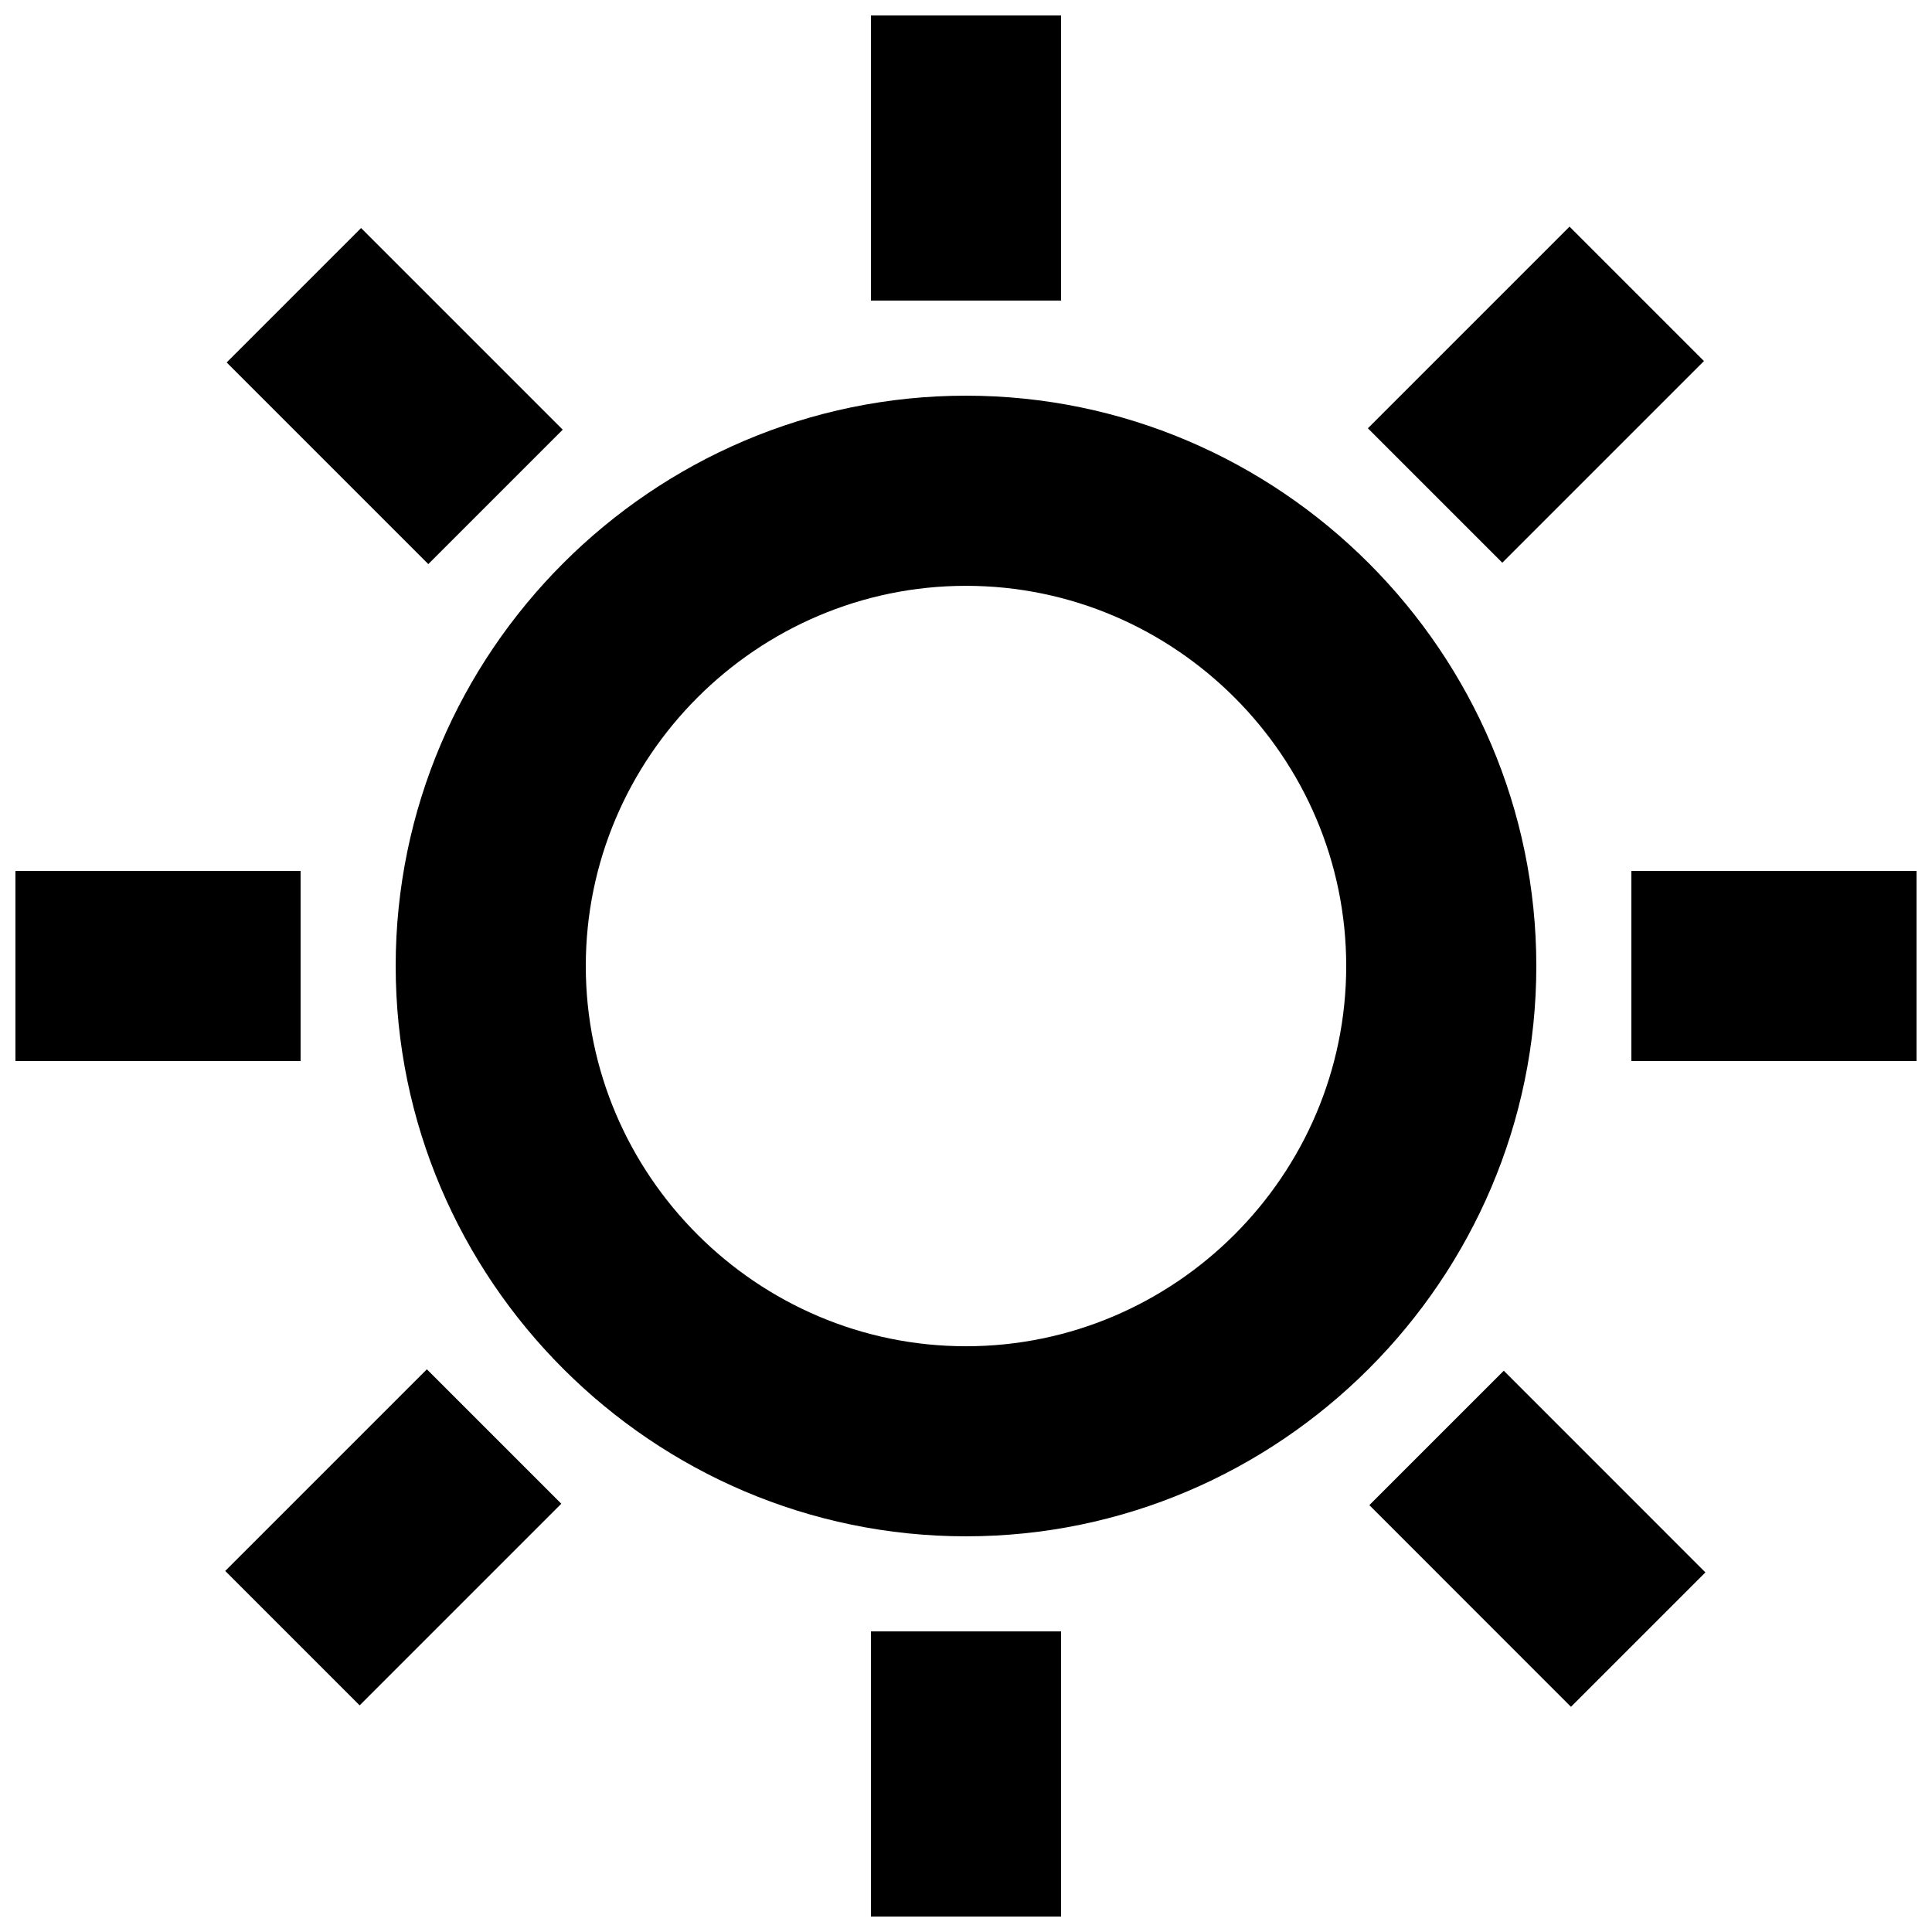
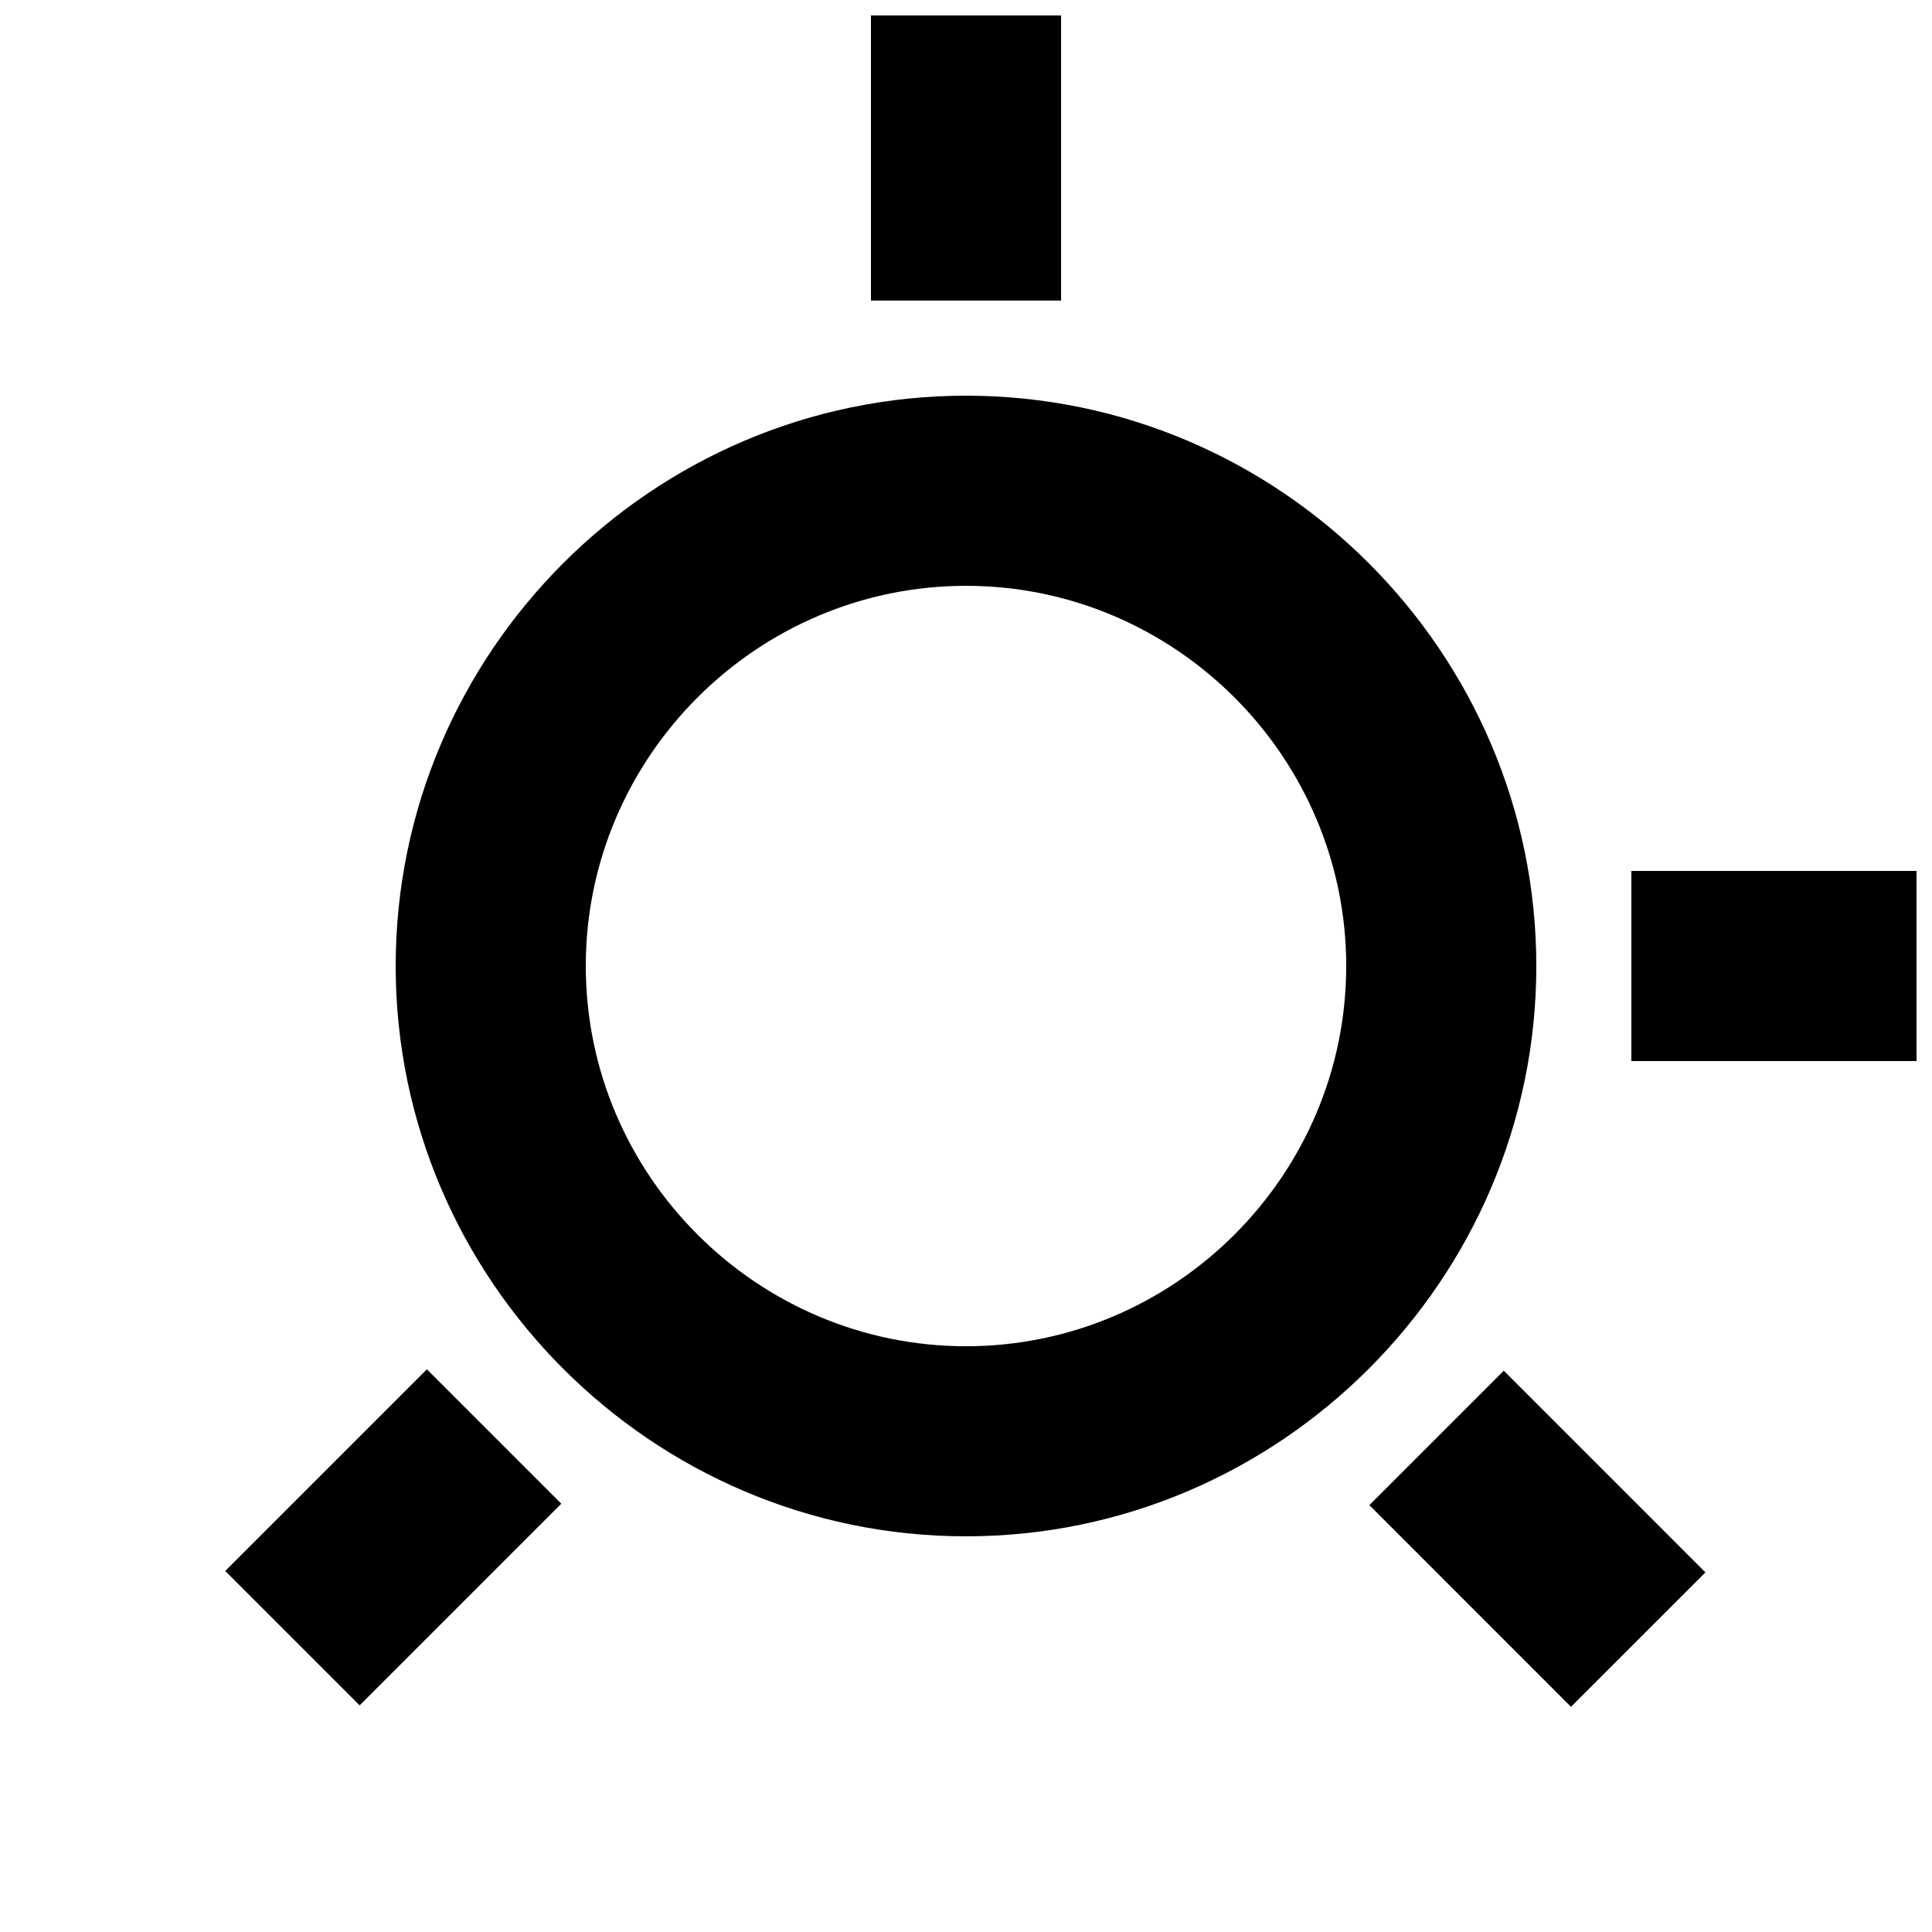
<svg xmlns="http://www.w3.org/2000/svg" width="800px" height="800px" version="1.1" viewBox="144 144 512 512">
  <defs>
    <clipPath id="d">
      <path d="m374 148.09h52v75.906h-52z" />
    </clipPath>
    <clipPath id="c">
-       <path d="m148.09 374h75.906v52h-75.906z" />
-     </clipPath>
+       </clipPath>
    <clipPath id="b">
-       <path d="m374 576h52v75.902h-52z" />
-     </clipPath>
+       </clipPath>
    <clipPath id="a">
      <path d="m576 374h75.902v52h-75.902z" />
    </clipPath>
  </defs>
  <path d="m400 248.86c-83.129 0-151.14 68.016-151.14 151.14s68.016 151.14 151.14 151.14 151.14-68.016 151.14-151.14c-0.004-83.129-68.016-151.14-151.14-151.14zm0 251.91c-55.418 0-100.76-45.344-100.76-100.76s45.344-100.76 100.76-100.76 100.76 45.344 100.76 100.76-45.344 100.76-100.76 100.76z" />
  <g clip-path="url(#d)">
    <path d="m374.81 148.09h50.383v75.57h-50.383z" />
  </g>
-   <path d="m239.69 204.43 53.438 53.438-35.625 35.625-53.438-53.438z" />
  <g clip-path="url(#c)">
-     <path d="m148.09 374.81h75.57v50.383h-75.57z" />
-   </g>
+     </g>
  <path d="m239.31 595.94-35.625-35.625 53.438-53.438 35.625 35.625z" />
  <g clip-path="url(#b)">
    <path d="m374.81 576.33h50.383v75.57h-50.383z" />
  </g>
  <path d="m560.32 596.32-53.43-53.445 35.629-35.621 53.43 53.445z" />
  <g clip-path="url(#a)">
    <path d="m576.33 374.81h75.57v50.383h-75.57z" />
  </g>
-   <path d="m559.94 204.06 35.625 35.625-53.438 53.438-35.625-35.625z" />
</svg>